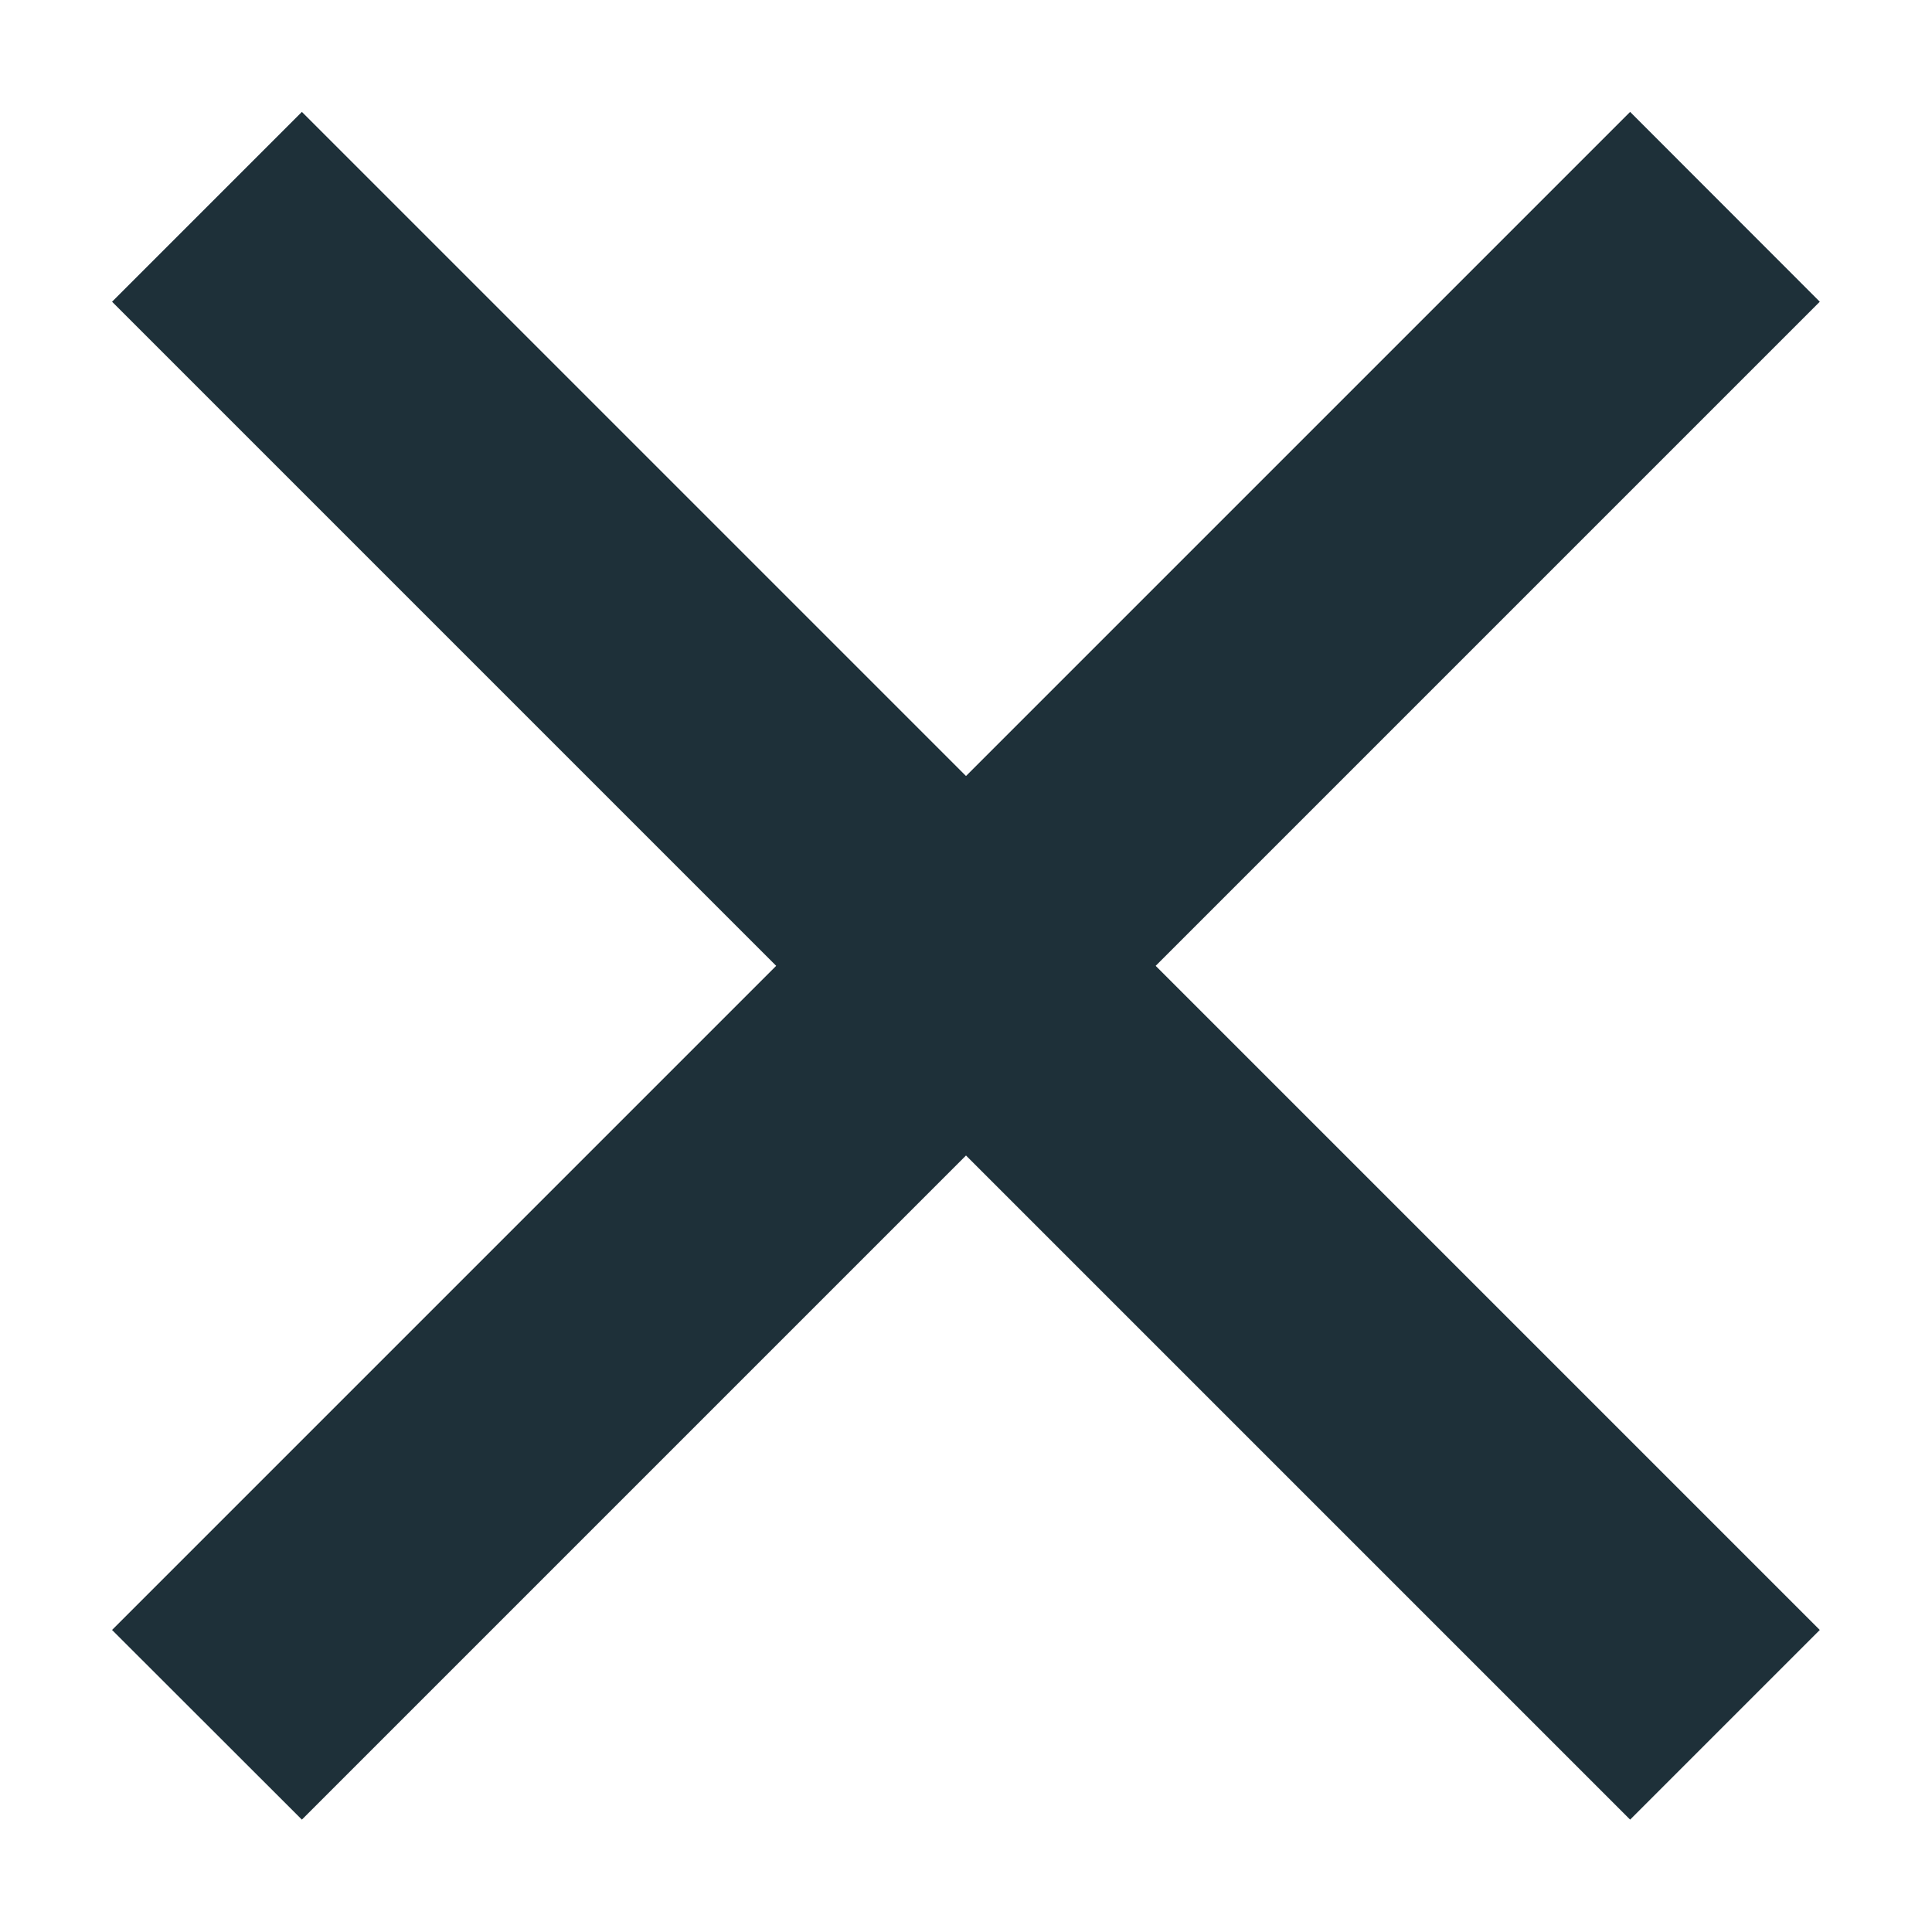
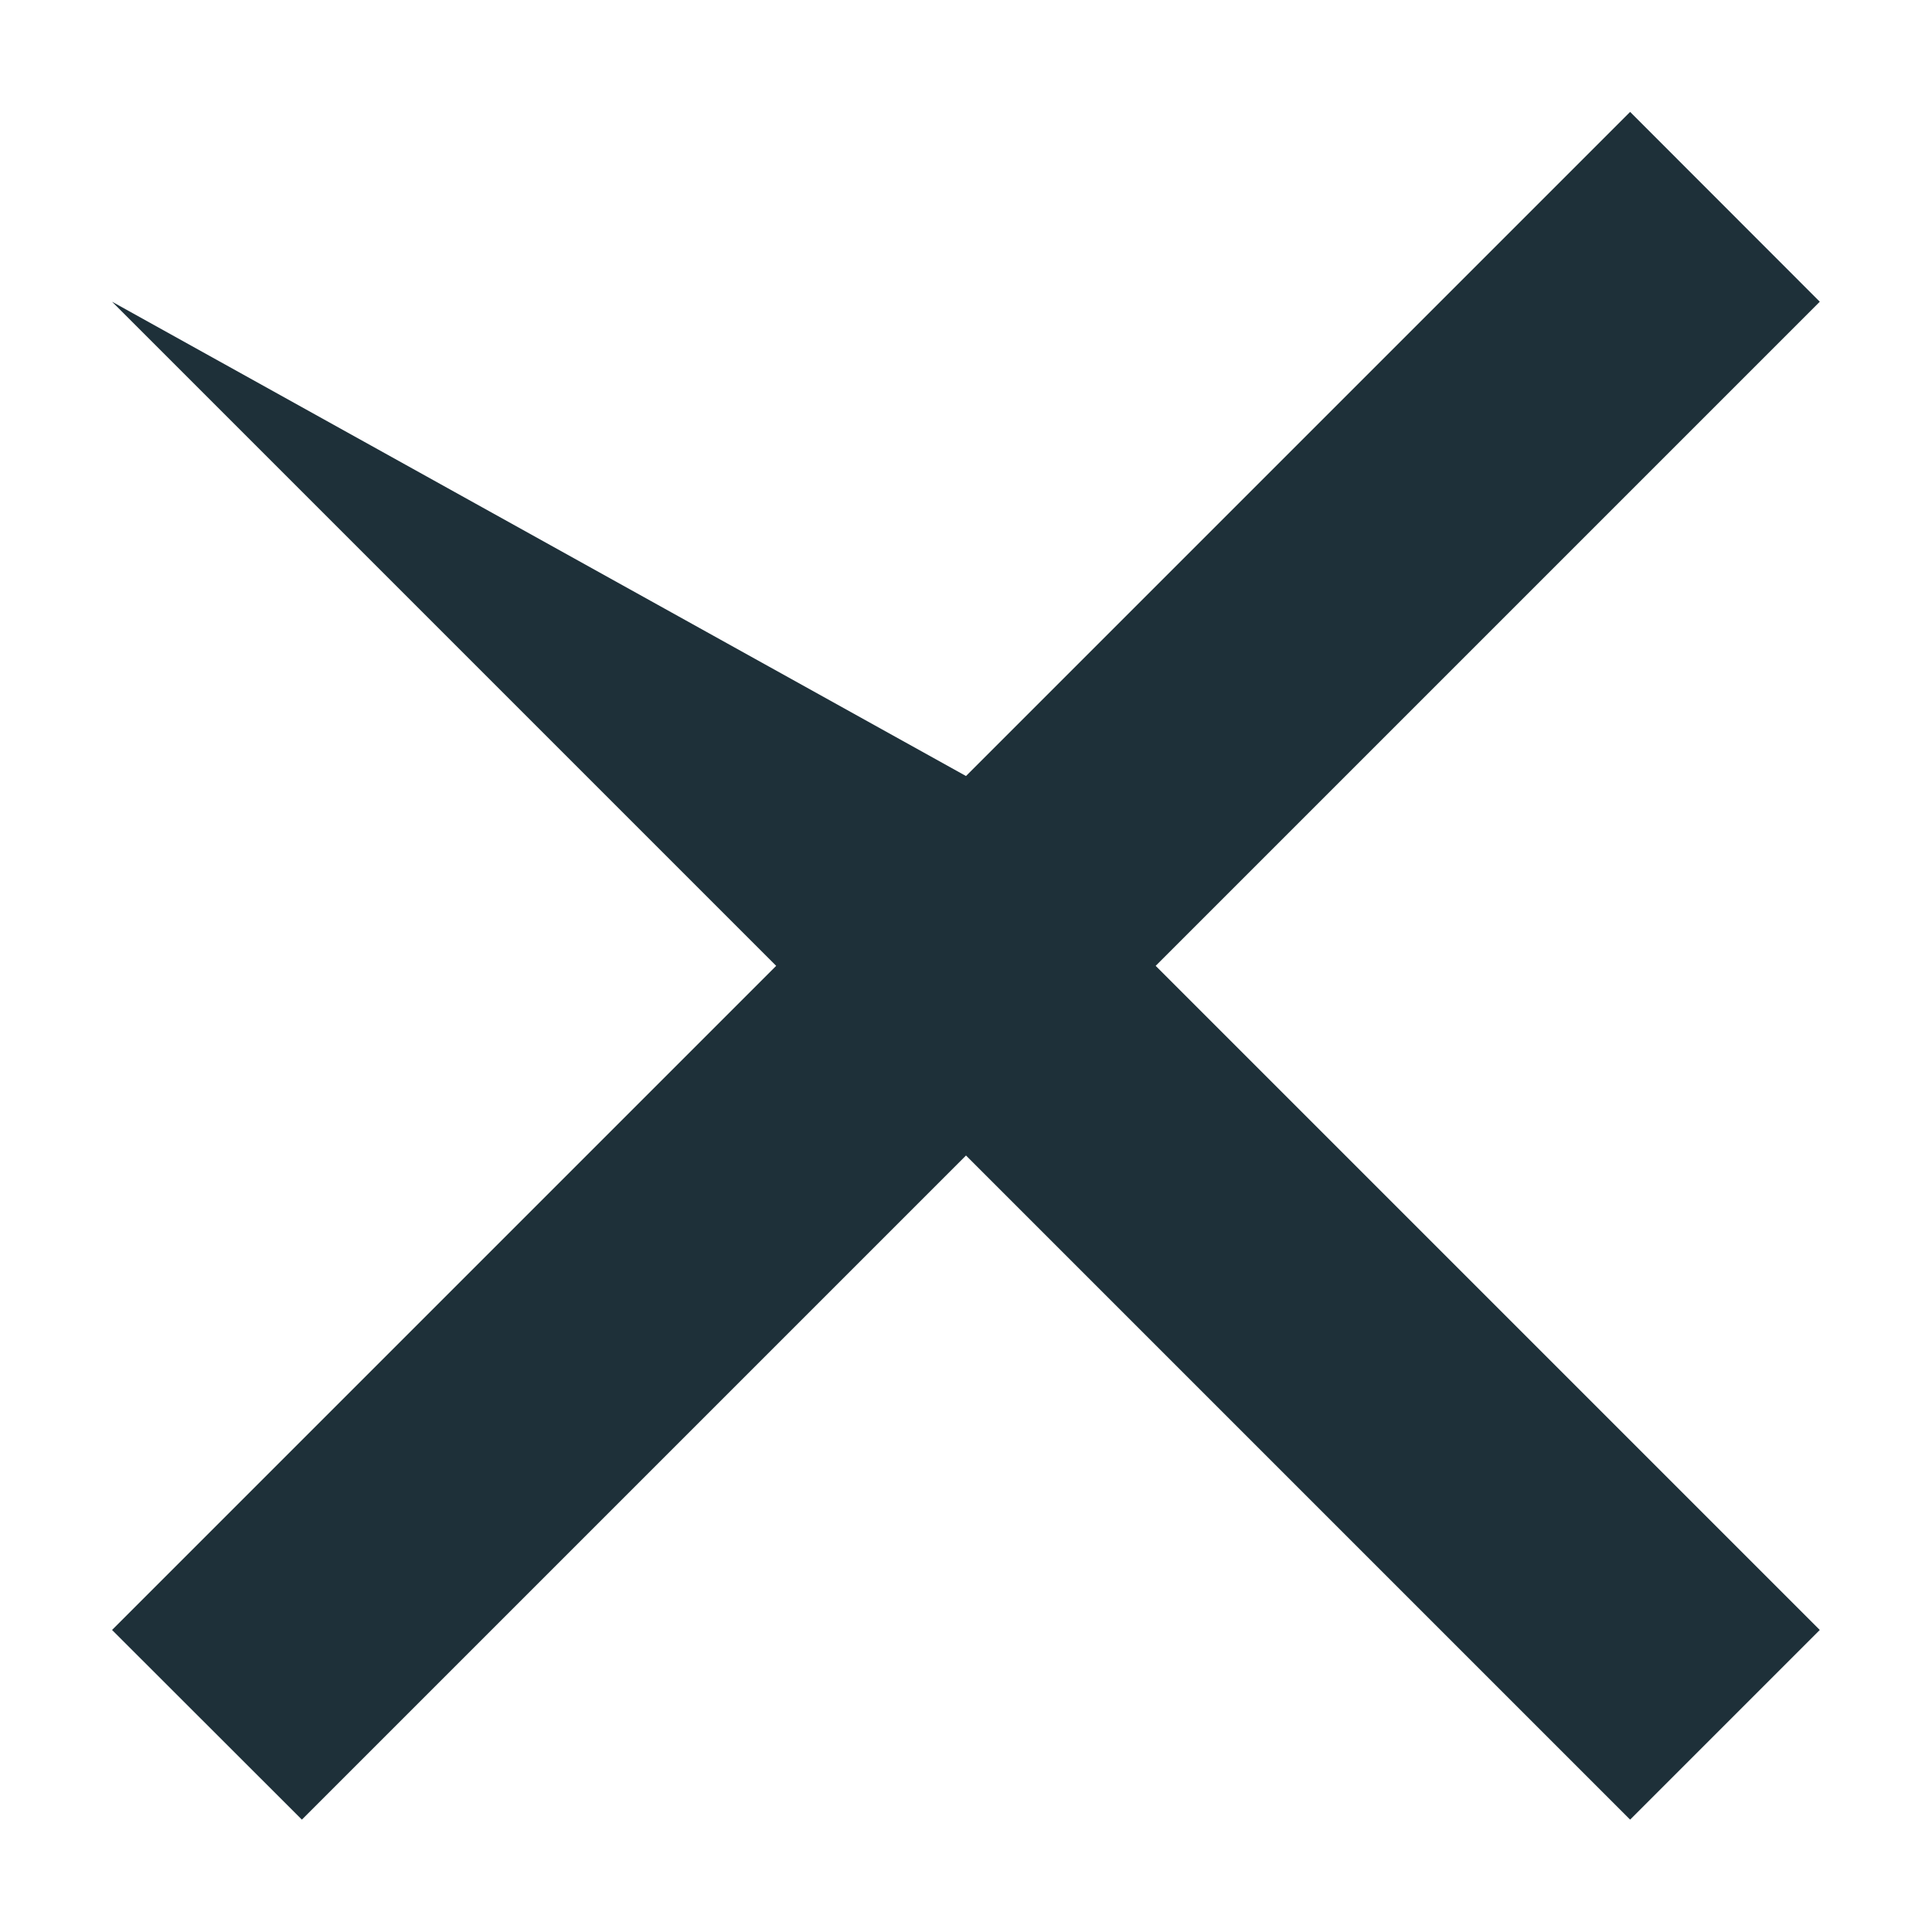
<svg xmlns="http://www.w3.org/2000/svg" width="12" height="12" viewBox="0 0 12 12" fill="none">
-   <path d="M6 4.82L10.125 0.695L11.303 1.874L7.178 5.999L11.303 10.124L10.125 11.302L6 7.177L1.875 11.302L0.696 10.124L4.821 5.999L0.696 1.874L1.875 0.695L6 4.82Z" fill="#1E3039" />
+   <path d="M6 4.82L10.125 0.695L11.303 1.874L7.178 5.999L11.303 10.124L10.125 11.302L6 7.177L1.875 11.302L0.696 10.124L4.821 5.999L0.696 1.874L6 4.82Z" fill="#1E3039" />
</svg>